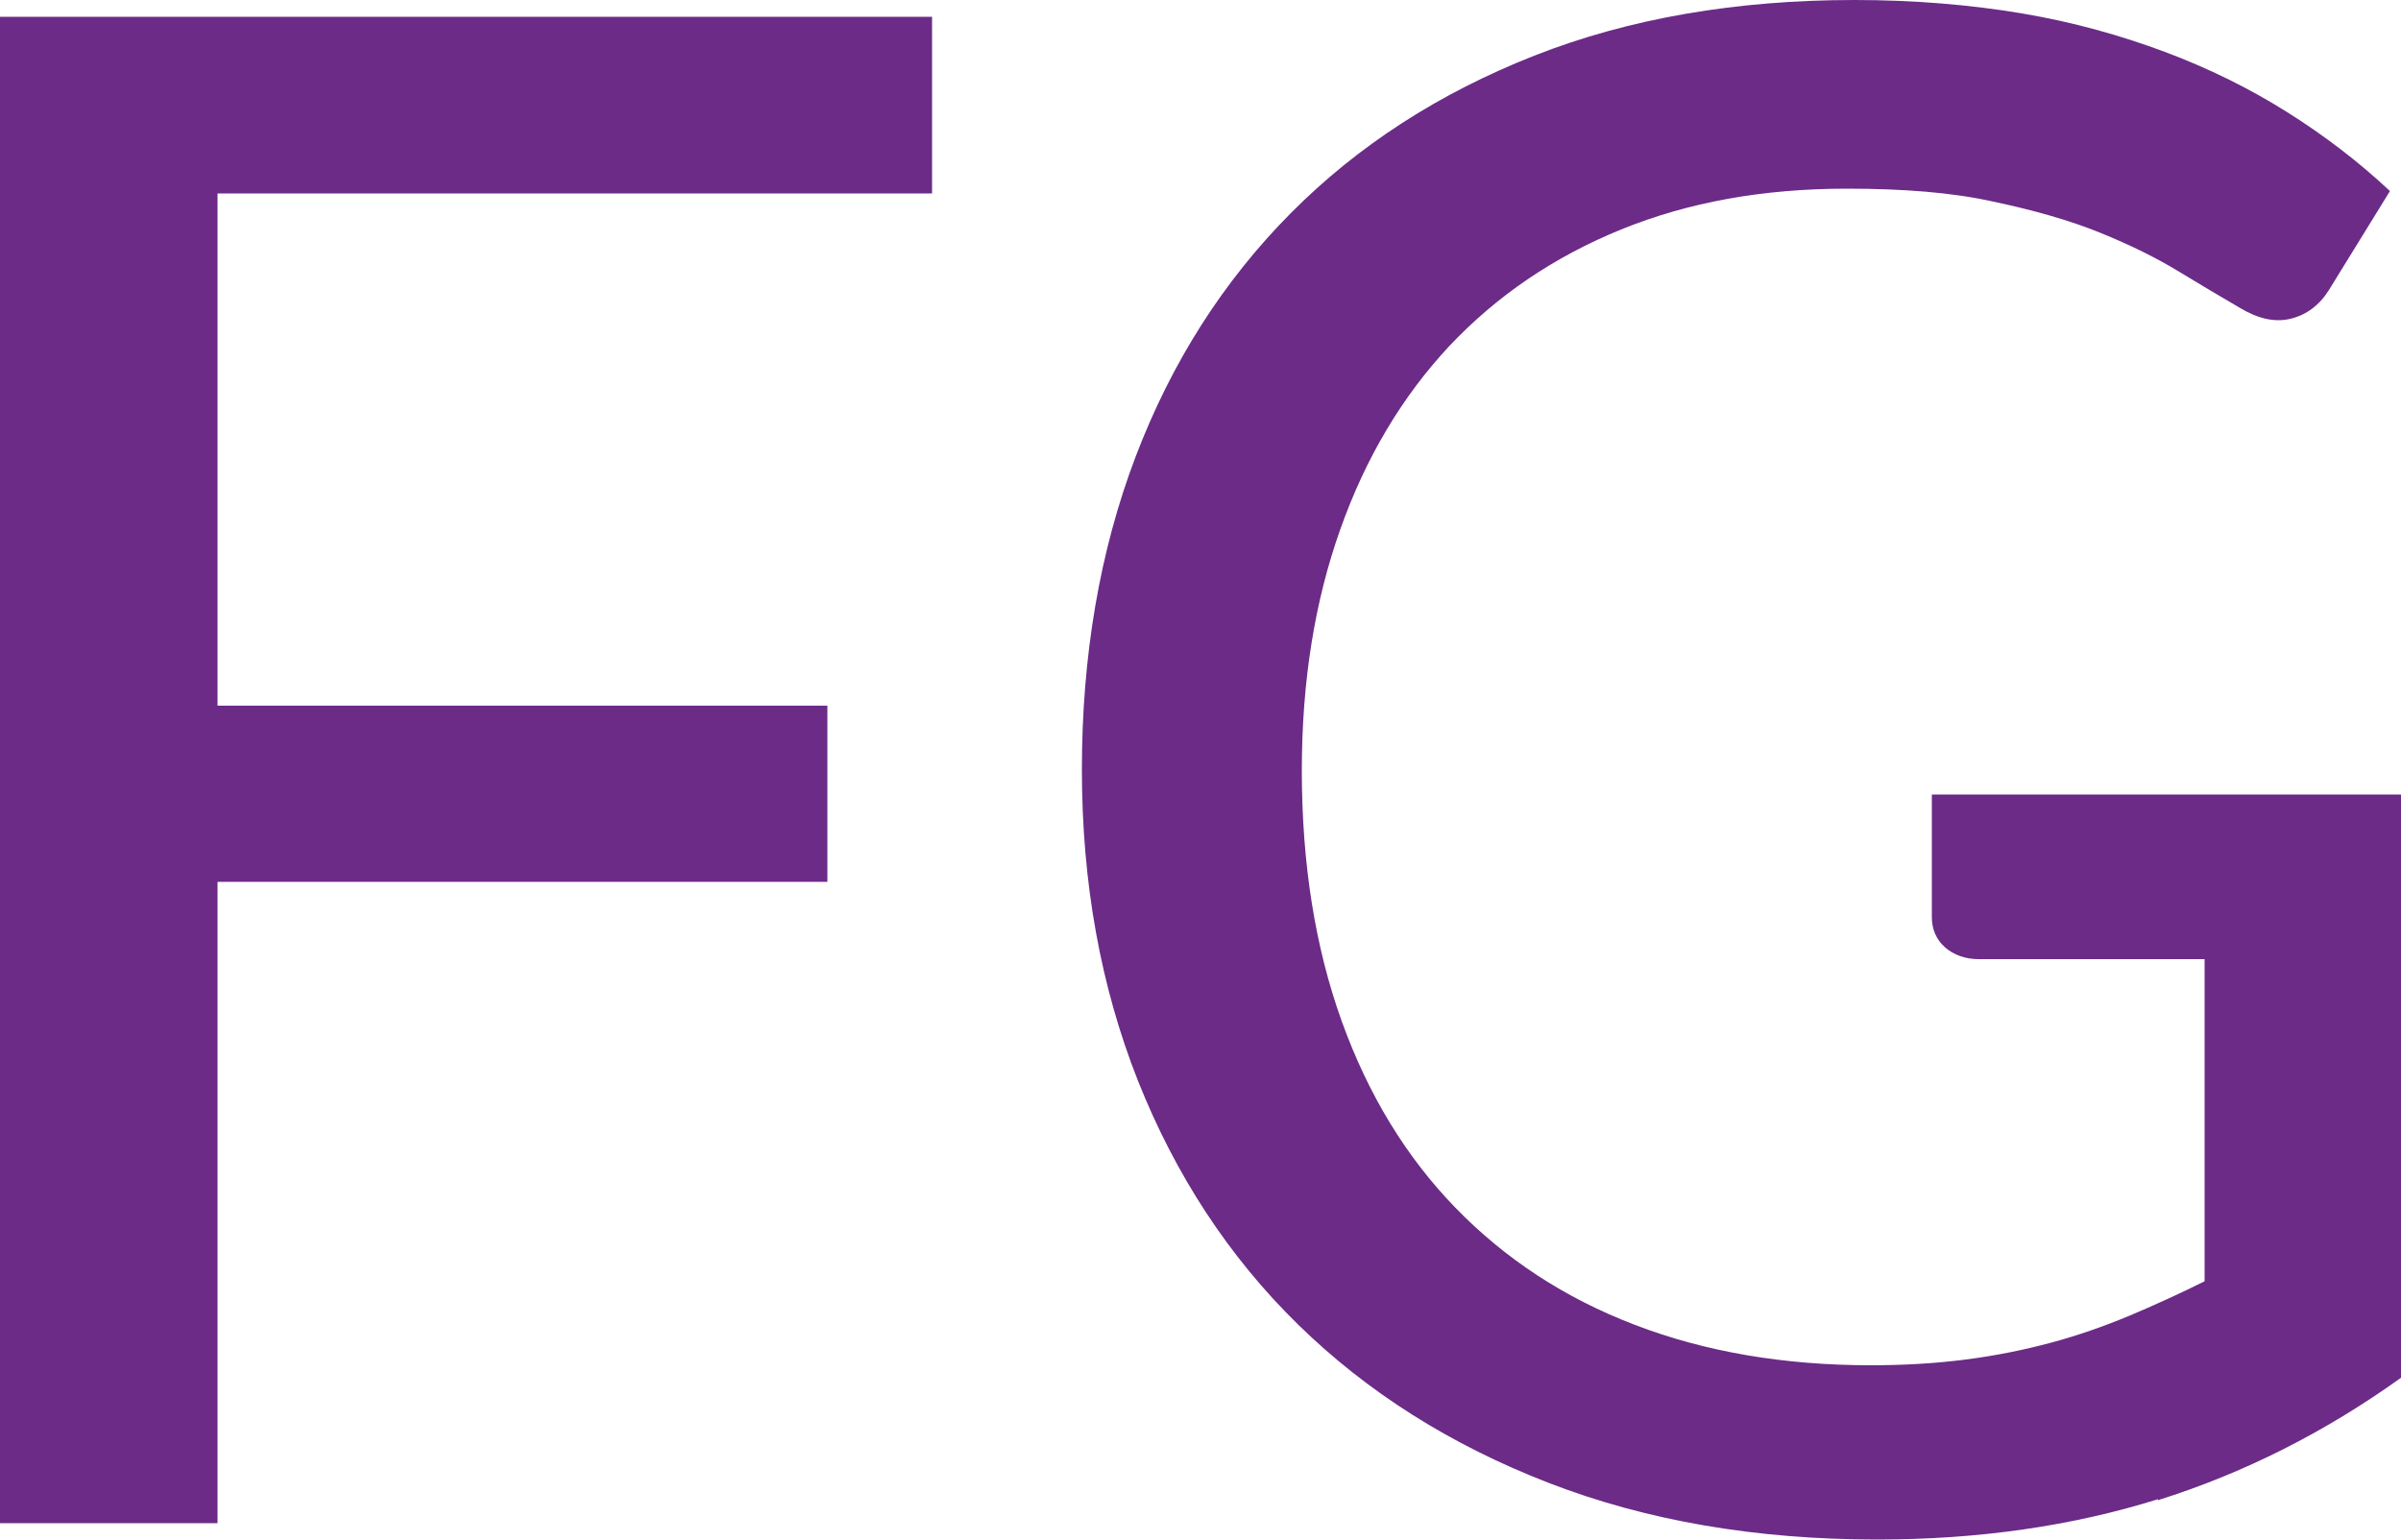
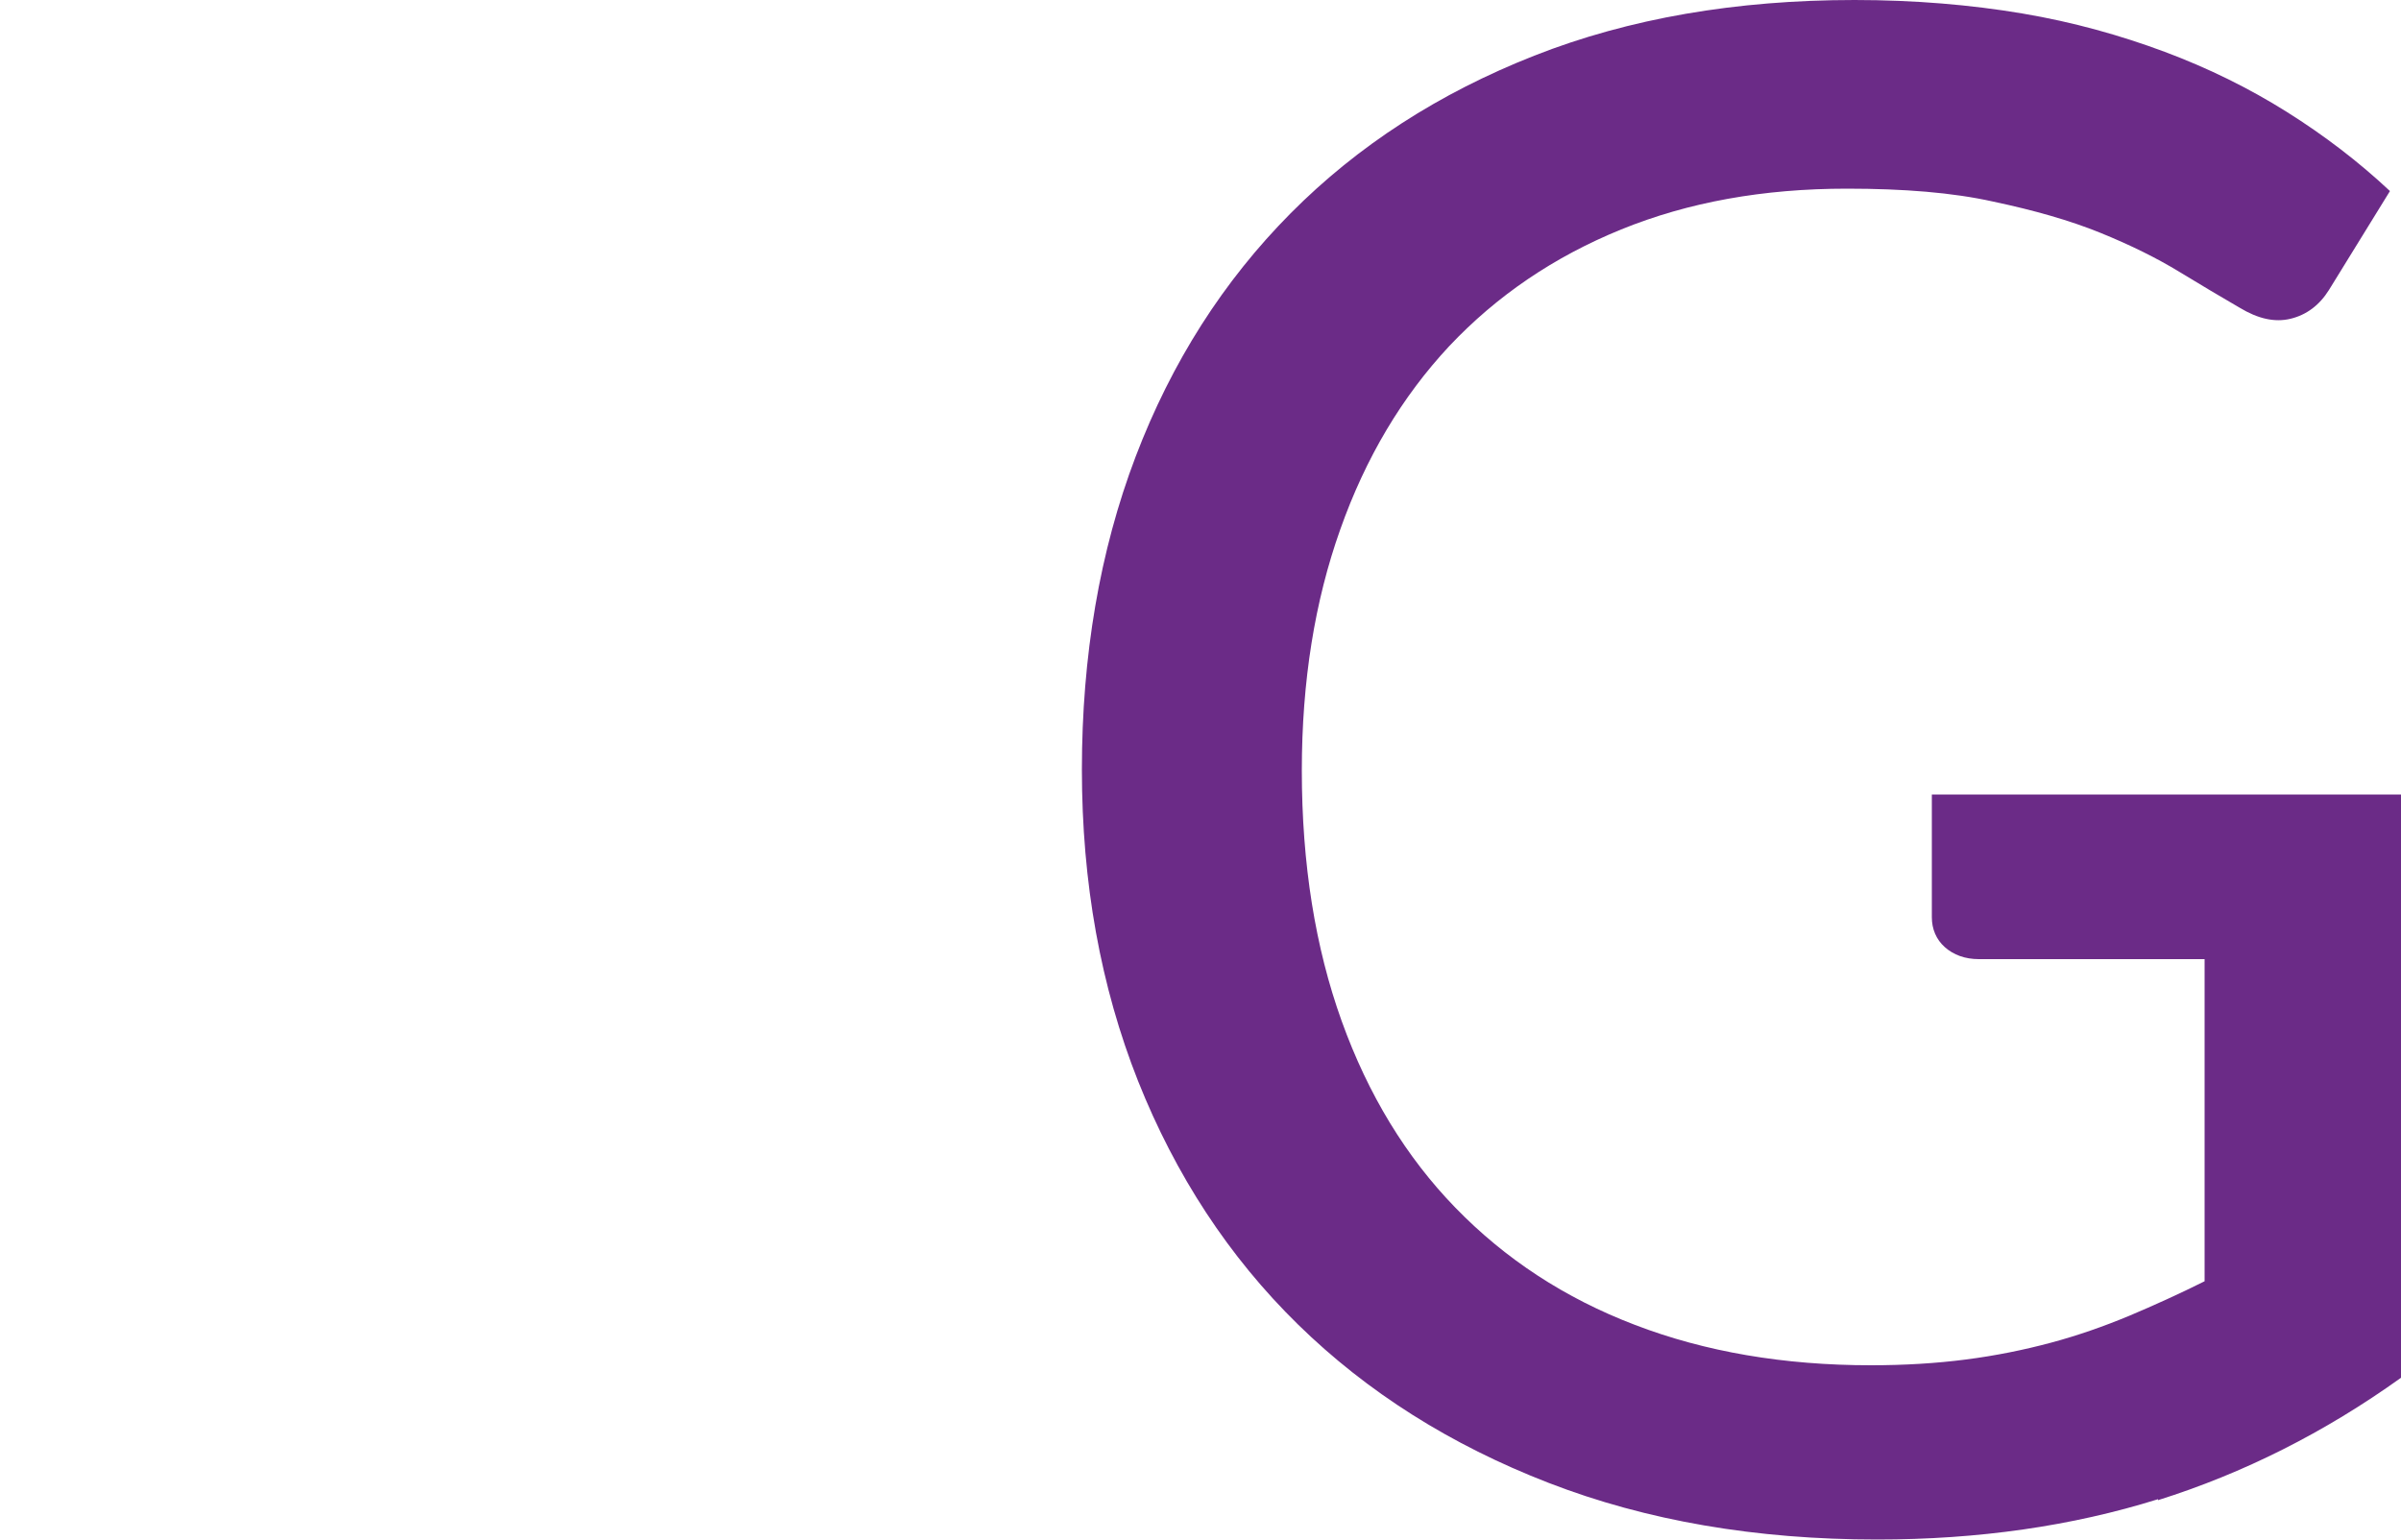
<svg xmlns="http://www.w3.org/2000/svg" id="Layer_2" data-name="Layer 2" viewBox="0 0 50 32.07">
  <defs>
    <style> .cls-1 { fill: #6b2b87; } </style>
  </defs>
  <g id="Layer_1-2" data-name="Layer 1">
    <g>
-       <path class="cls-1" d="M19.41.35v3.68H4.53v10.67h12.7v3.67H4.53v13.36H0V.35h19.41Z" />
      <path class="cls-1" d="M44.94,31.23c-1.79.56-3.74.84-5.85.84-2.52,0-4.8-.39-6.84-1.18-2.04-.79-3.78-1.89-5.22-3.3-1.44-1.41-2.55-3.11-3.33-5.07-.78-1.97-1.17-4.13-1.17-6.49s.37-4.55,1.12-6.52,1.83-3.66,3.23-5.07c1.4-1.41,3.09-2.5,5.07-3.28s4.21-1.16,6.67-1.16c1.25,0,2.42.1,3.49.28s2.06.46,2.97.8,1.76.76,2.54,1.25c.78.49,1.5,1.04,2.15,1.65l-1.27,2.06c-.2.32-.47.52-.8.6-.33.08-.68,0-1.06-.23-.38-.22-.8-.47-1.26-.75s-1-.55-1.64-.81c-.64-.26-1.38-.47-2.23-.65-.85-.19-1.87-.27-3.05-.27-1.74,0-3.3.28-4.7.85-1.4.57-2.59,1.38-3.58,2.43-.98,1.05-1.74,2.32-2.27,3.82-.53,1.49-.8,3.16-.8,5.02,0,1.95.28,3.69.83,5.22.55,1.53,1.34,2.83,2.37,3.89s2.27,1.88,3.74,2.44c1.46.56,3.1.84,4.91.84.7,0,1.36-.04,1.98-.12.62-.08,1.21-.2,1.77-.35.56-.15,1.1-.34,1.63-.56.52-.22,1.05-.46,1.57-.72v-6.71h-4.7c-.29,0-.53-.09-.71-.25s-.27-.38-.27-.62v-2.56h9.77v12.15c-1.59,1.14-3.28,1.99-5.06,2.55Z" />
    </g>
  </g>
</svg>